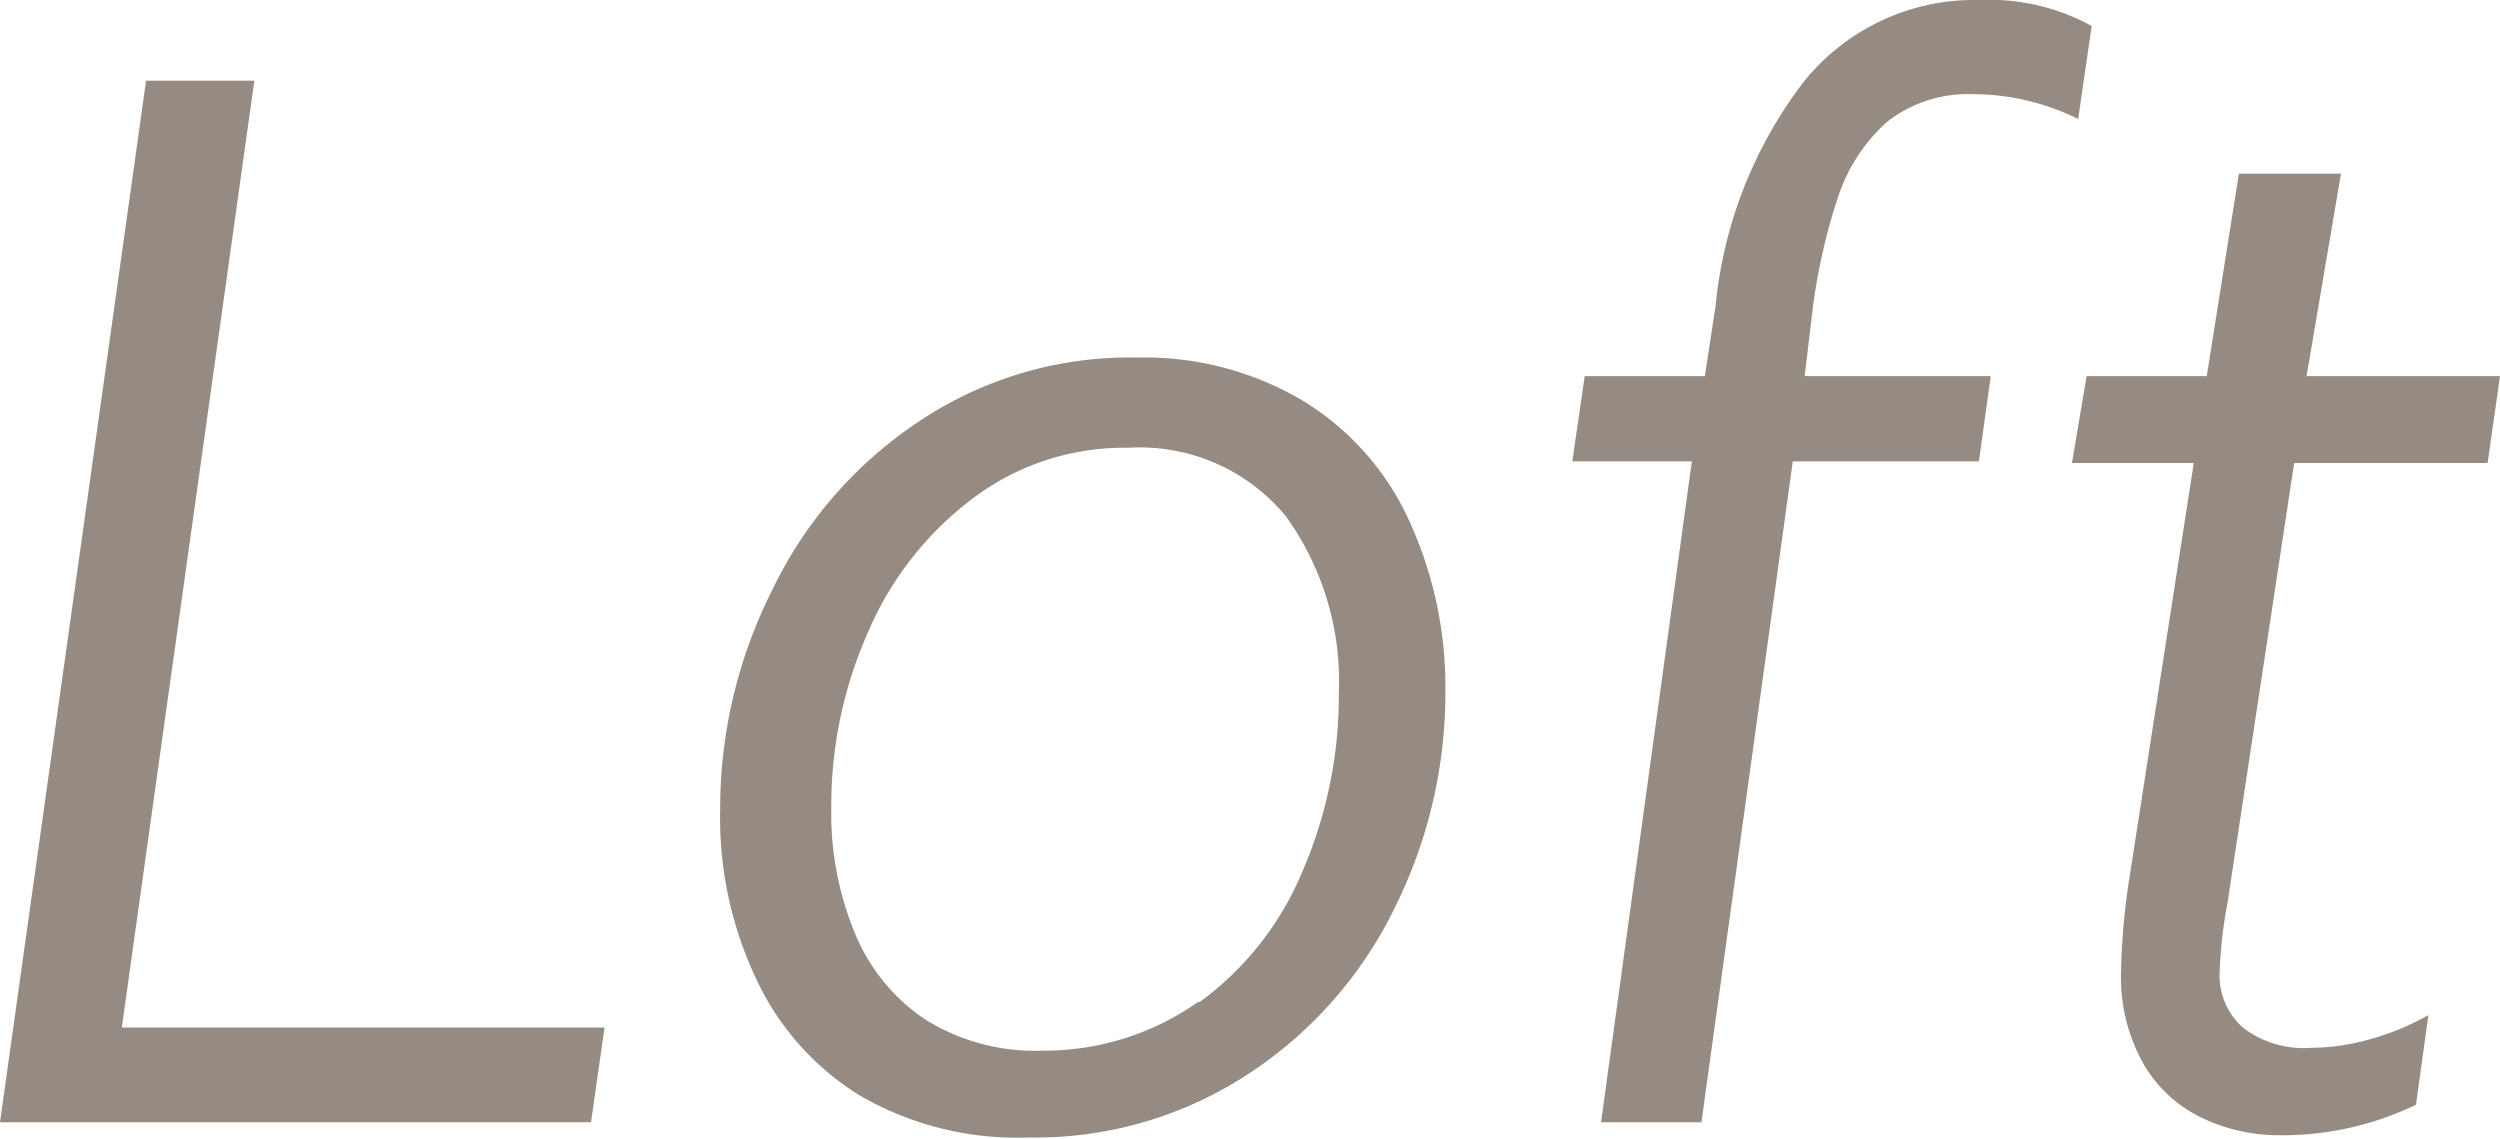
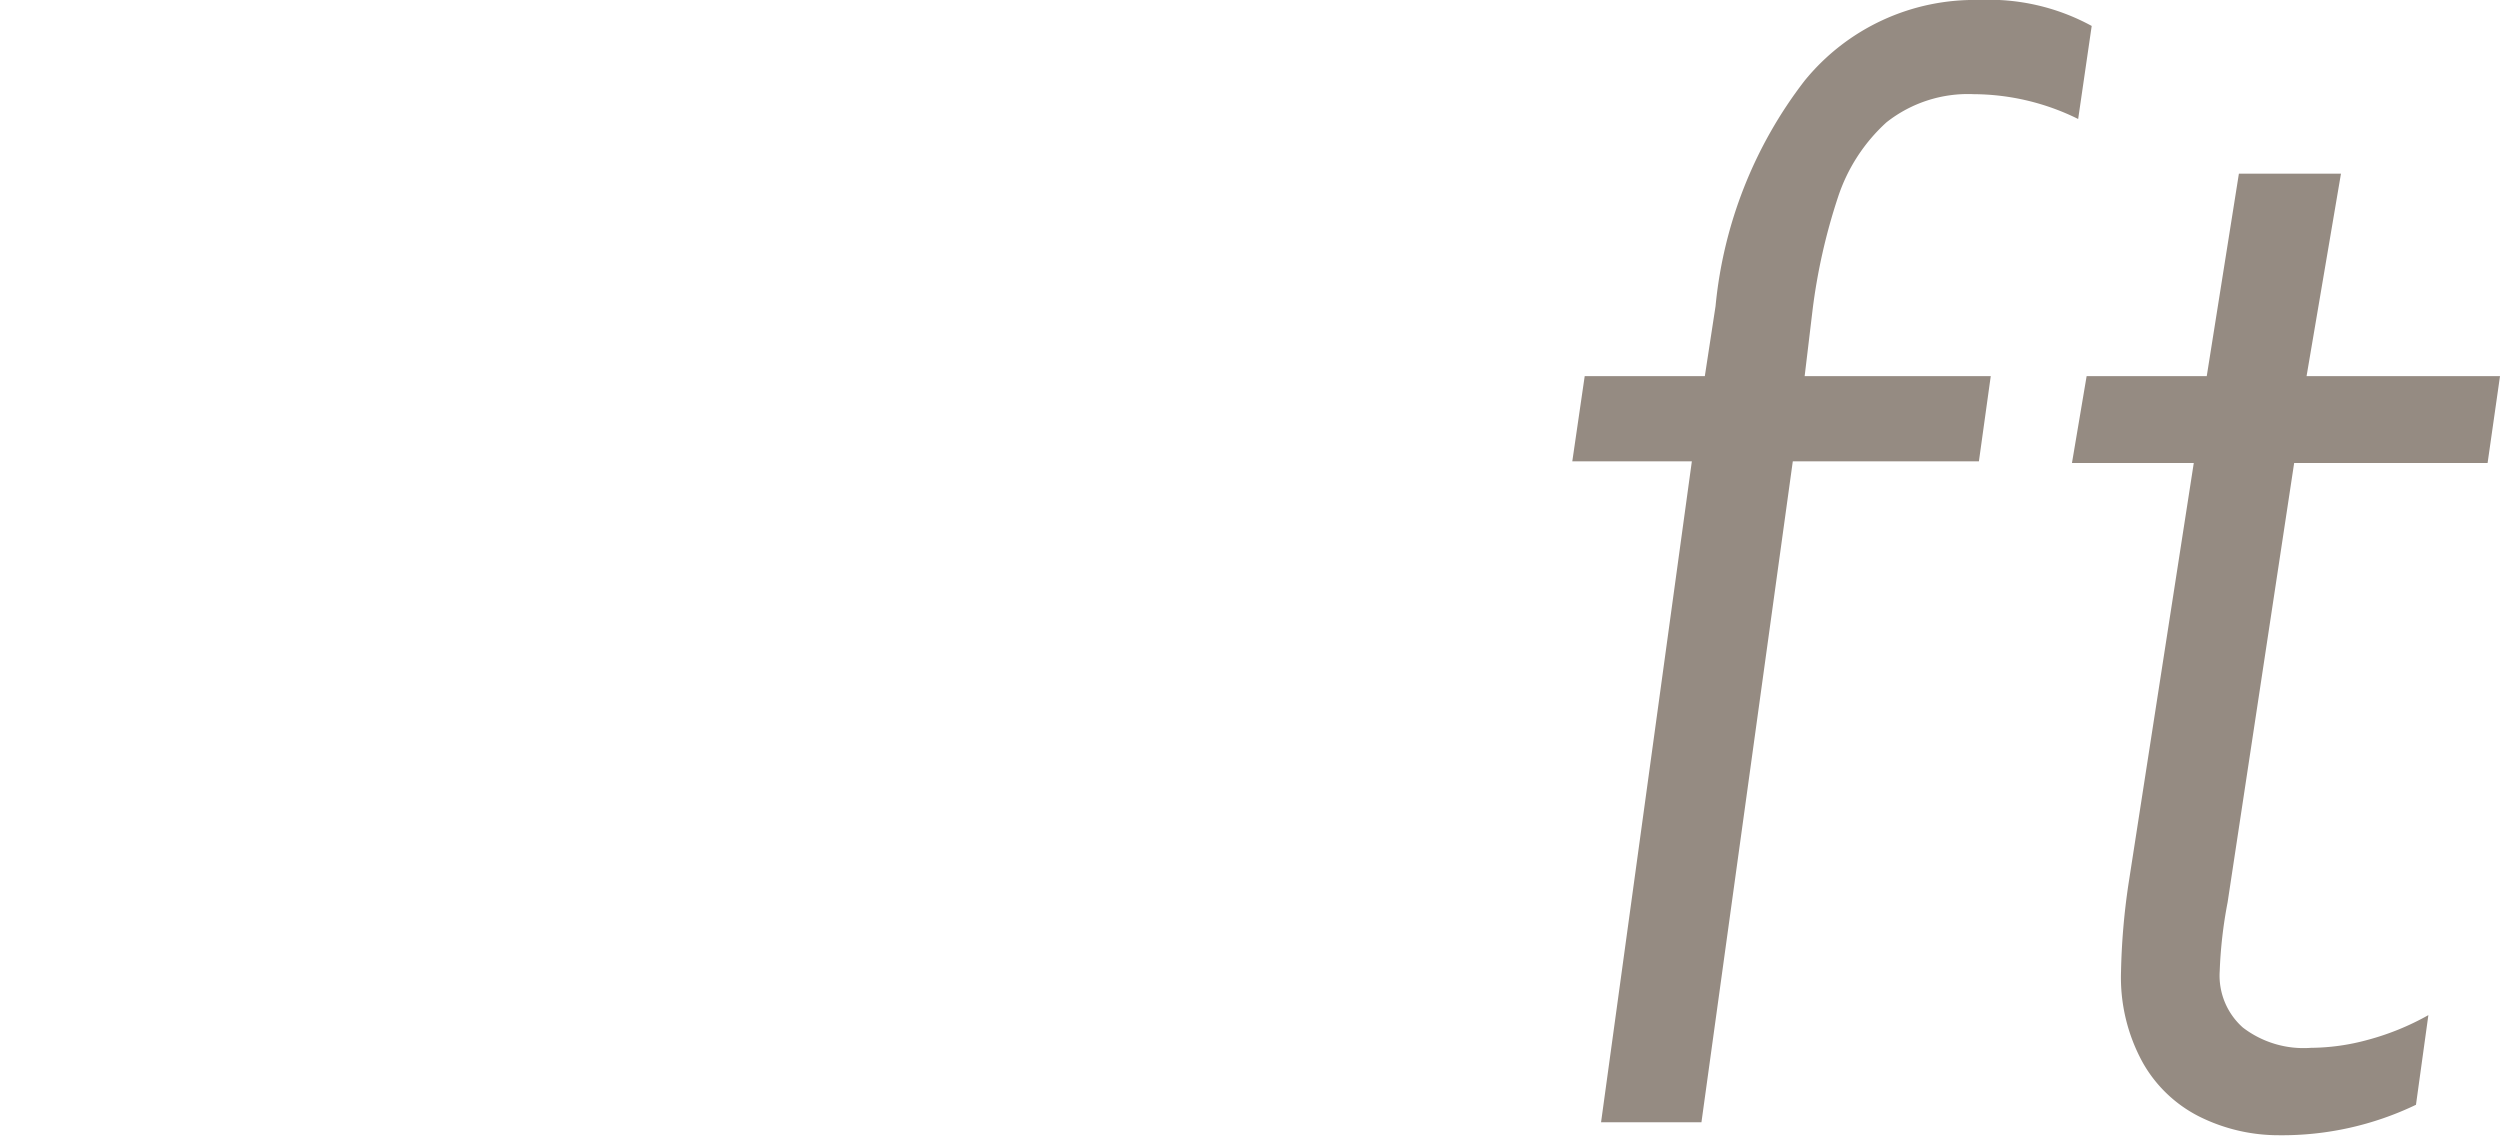
<svg xmlns="http://www.w3.org/2000/svg" viewBox="0 0 44.33 20.2">
  <defs>
    <style>.cls-1{fill:#958b82;}</style>
  </defs>
  <g id="レイヤー_2" data-name="レイヤー 2">
    <g id="レイヤー_1-2" data-name="レイヤー 1">
-       <path class="cls-1" d="M2.59,1.43H4.51L2.16,18.22h8.56l-.24,1.68H0Z" />
-       <path class="cls-1" d="M15.27,19.44a4.81,4.81,0,0,1-1.86-2.08,6.67,6.67,0,0,1-.64-3,8.6,8.6,0,0,1,.91-3.87,7.46,7.46,0,0,1,2.59-3,6.71,6.71,0,0,1,3.9-1.15,5.51,5.51,0,0,1,2.94.77A4.84,4.84,0,0,1,25,9.26a7.08,7.08,0,0,1,.63,3,8.56,8.56,0,0,1-.9,3.84,7.37,7.37,0,0,1-2.59,2.94,6.89,6.89,0,0,1-3.9,1.13A5.57,5.57,0,0,1,15.27,19.44Zm6-1.67a5.46,5.46,0,0,0,1.83-2.33,7.85,7.85,0,0,0,.64-3.15,5,5,0,0,0-.95-3.15A3.36,3.36,0,0,0,20,7.94a4.45,4.45,0,0,0-2.74.89,5.84,5.84,0,0,0-1.86,2.36,7.6,7.6,0,0,0-.66,3.15,5.55,5.55,0,0,0,.42,2.21,3.38,3.38,0,0,0,1.25,1.53,3.68,3.68,0,0,0,2.08.55A4.74,4.74,0,0,0,21.24,17.77Z" />
      <path class="cls-1" d="M30,8.18H27.88l.22-1.51h2.13l.19-1.24a7.75,7.75,0,0,1,1.58-4A3.88,3.88,0,0,1,35.09,0a3.8,3.8,0,0,1,2,.46l-.24,1.65A4.21,4.21,0,0,0,35,1.67a2.33,2.33,0,0,0-1.55.5,3.1,3.1,0,0,0-.86,1.33,10.45,10.45,0,0,0-.45,2L32,6.67H35.3l-.21,1.51h-3.3L30.17,19.9H28.39Z" />
      <path class="cls-1" d="M39,19.8a2.38,2.38,0,0,1-1-.95,3.13,3.13,0,0,1-.39-1.62,12.09,12.09,0,0,1,.13-1.54l1.16-7.48H36.74L37,6.67h2.13l.57-3.59h1.81L40.9,6.67h3.43l-.22,1.54H40.68L39.5,16a7.93,7.93,0,0,0-.14,1.22,1.23,1.23,0,0,0,.41,1,1.77,1.77,0,0,0,1.21.36,3.88,3.88,0,0,0,1-.14A4.61,4.61,0,0,0,43.06,18l-.22,1.59a5.48,5.48,0,0,1-2.43.54A3.15,3.15,0,0,1,39,19.8Z" />
    </g>
  </g>
</svg>